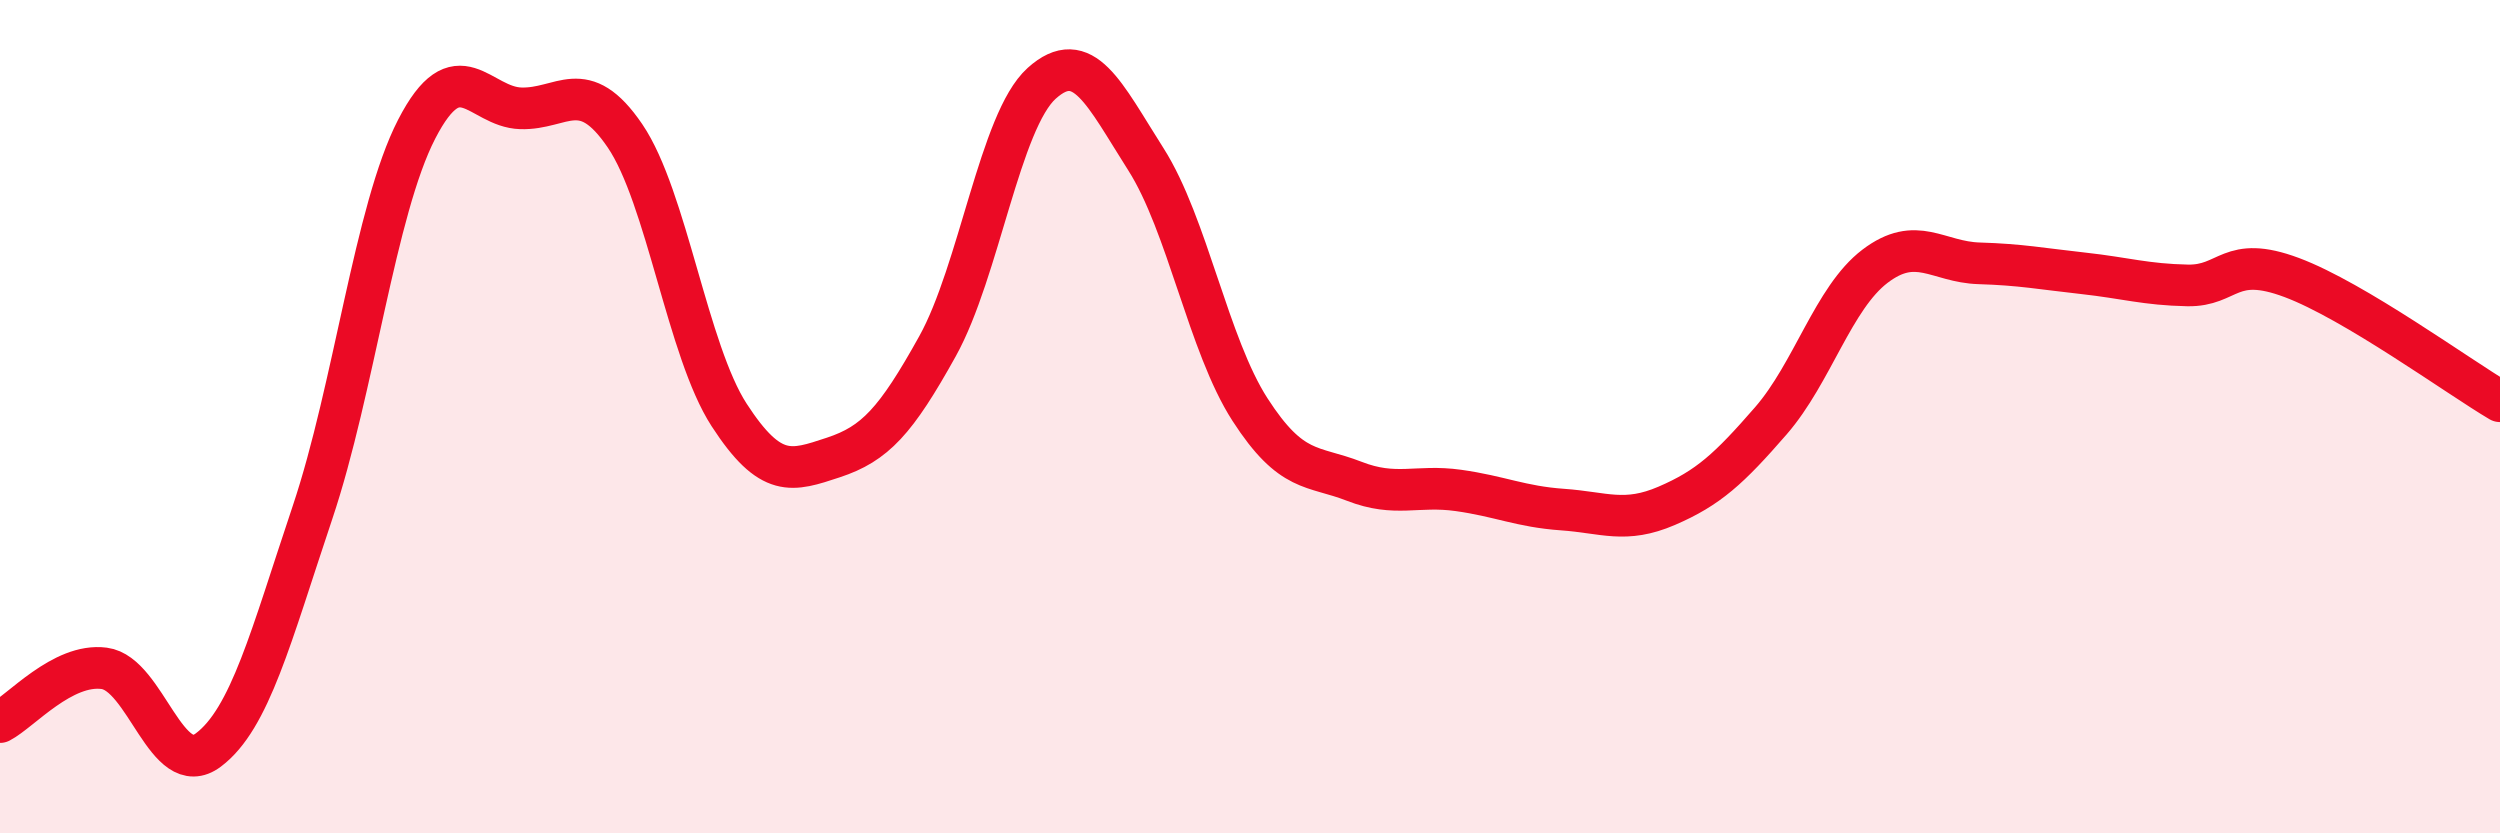
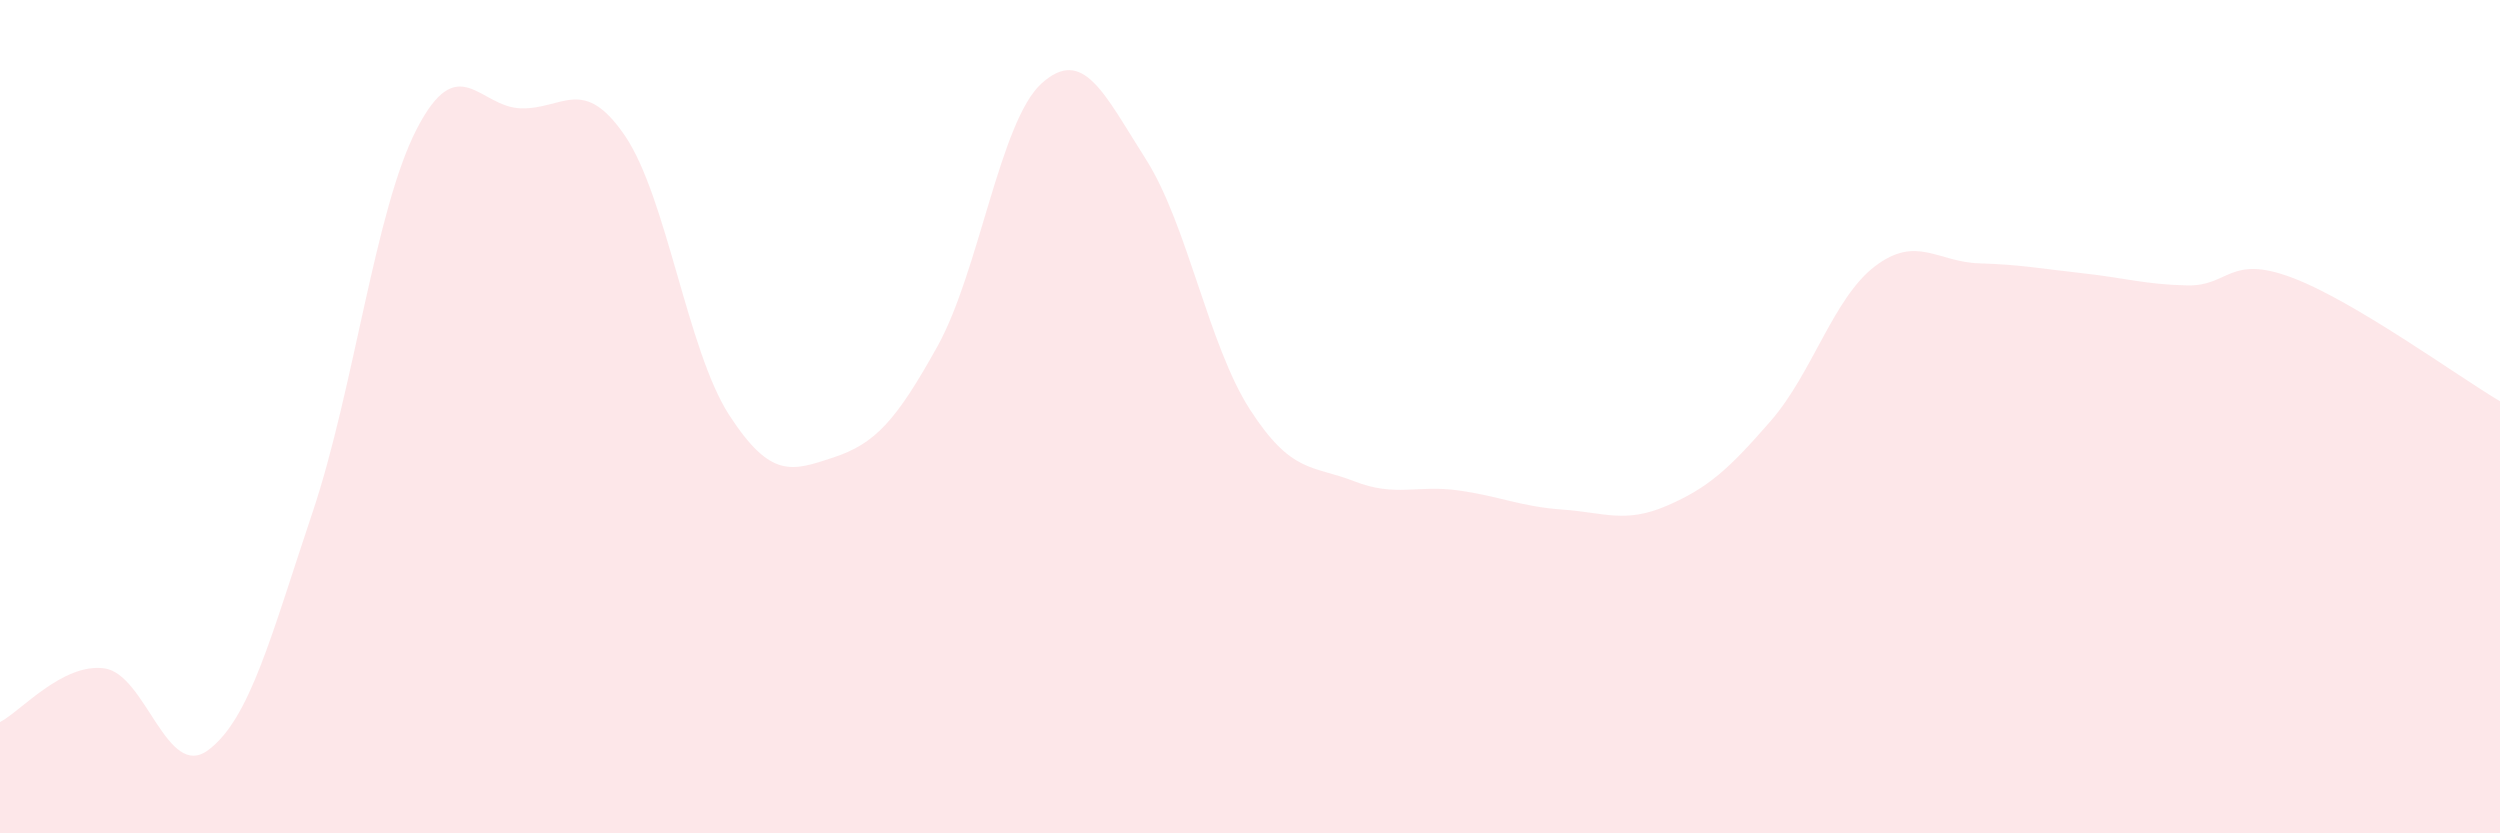
<svg xmlns="http://www.w3.org/2000/svg" width="60" height="20" viewBox="0 0 60 20">
  <path d="M 0,17.33 C 0.5,17.07 1.5,15.91 2.5,16.04 C 3.5,16.17 4,18.75 5,18 C 6,17.25 6.5,15.28 7.5,12.3 C 8.5,9.32 9,5.04 10,3.1 C 11,1.16 11.5,2.57 12.5,2.6 C 13.5,2.63 14,1.79 15,3.26 C 16,4.73 16.5,8.42 17.5,9.96 C 18.5,11.5 19,11.31 20,10.98 C 21,10.65 21.5,10.11 22.5,8.31 C 23.5,6.51 24,2.9 25,2 C 26,1.1 26.5,2.25 27.5,3.82 C 28.5,5.39 29,8.28 30,9.83 C 31,11.38 31.5,11.16 32.5,11.55 C 33.5,11.94 34,11.63 35,11.77 C 36,11.91 36.5,12.16 37.5,12.23 C 38.5,12.3 39,12.57 40,12.14 C 41,11.71 41.5,11.25 42.5,10.1 C 43.5,8.95 44,7.15 45,6.39 C 46,5.63 46.5,6.29 47.5,6.32 C 48.5,6.35 49,6.45 50,6.56 C 51,6.67 51.5,6.83 52.5,6.85 C 53.5,6.87 53.5,6.1 55,6.66 C 56.5,7.22 59,9.04 60,9.63L60 20L0 20Z" fill="#EB0A25" opacity="0.1" stroke-linecap="round" stroke-linejoin="round" />
-   <path d="M 0,17.33 C 0.5,17.07 1.5,15.91 2.5,16.04 C 3.5,16.17 4,18.75 5,18 C 6,17.25 6.5,15.28 7.5,12.3 C 8.5,9.32 9,5.04 10,3.1 C 11,1.16 11.5,2.57 12.5,2.6 C 13.5,2.63 14,1.79 15,3.26 C 16,4.73 16.5,8.42 17.5,9.96 C 18.5,11.5 19,11.31 20,10.98 C 21,10.65 21.5,10.11 22.5,8.31 C 23.5,6.51 24,2.9 25,2 C 26,1.1 26.5,2.25 27.5,3.82 C 28.5,5.39 29,8.28 30,9.83 C 31,11.38 31.5,11.16 32.5,11.55 C 33.5,11.94 34,11.63 35,11.77 C 36,11.91 36.5,12.16 37.5,12.23 C 38.5,12.3 39,12.57 40,12.14 C 41,11.71 41.5,11.25 42.5,10.1 C 43.5,8.95 44,7.15 45,6.39 C 46,5.63 46.5,6.29 47.5,6.32 C 48.5,6.35 49,6.45 50,6.56 C 51,6.67 51.5,6.83 52.5,6.85 C 53.5,6.87 53.5,6.1 55,6.66 C 56.5,7.22 59,9.04 60,9.63" stroke="#EB0A25" stroke-width="1" fill="none" stroke-linecap="round" stroke-linejoin="round" />
</svg>